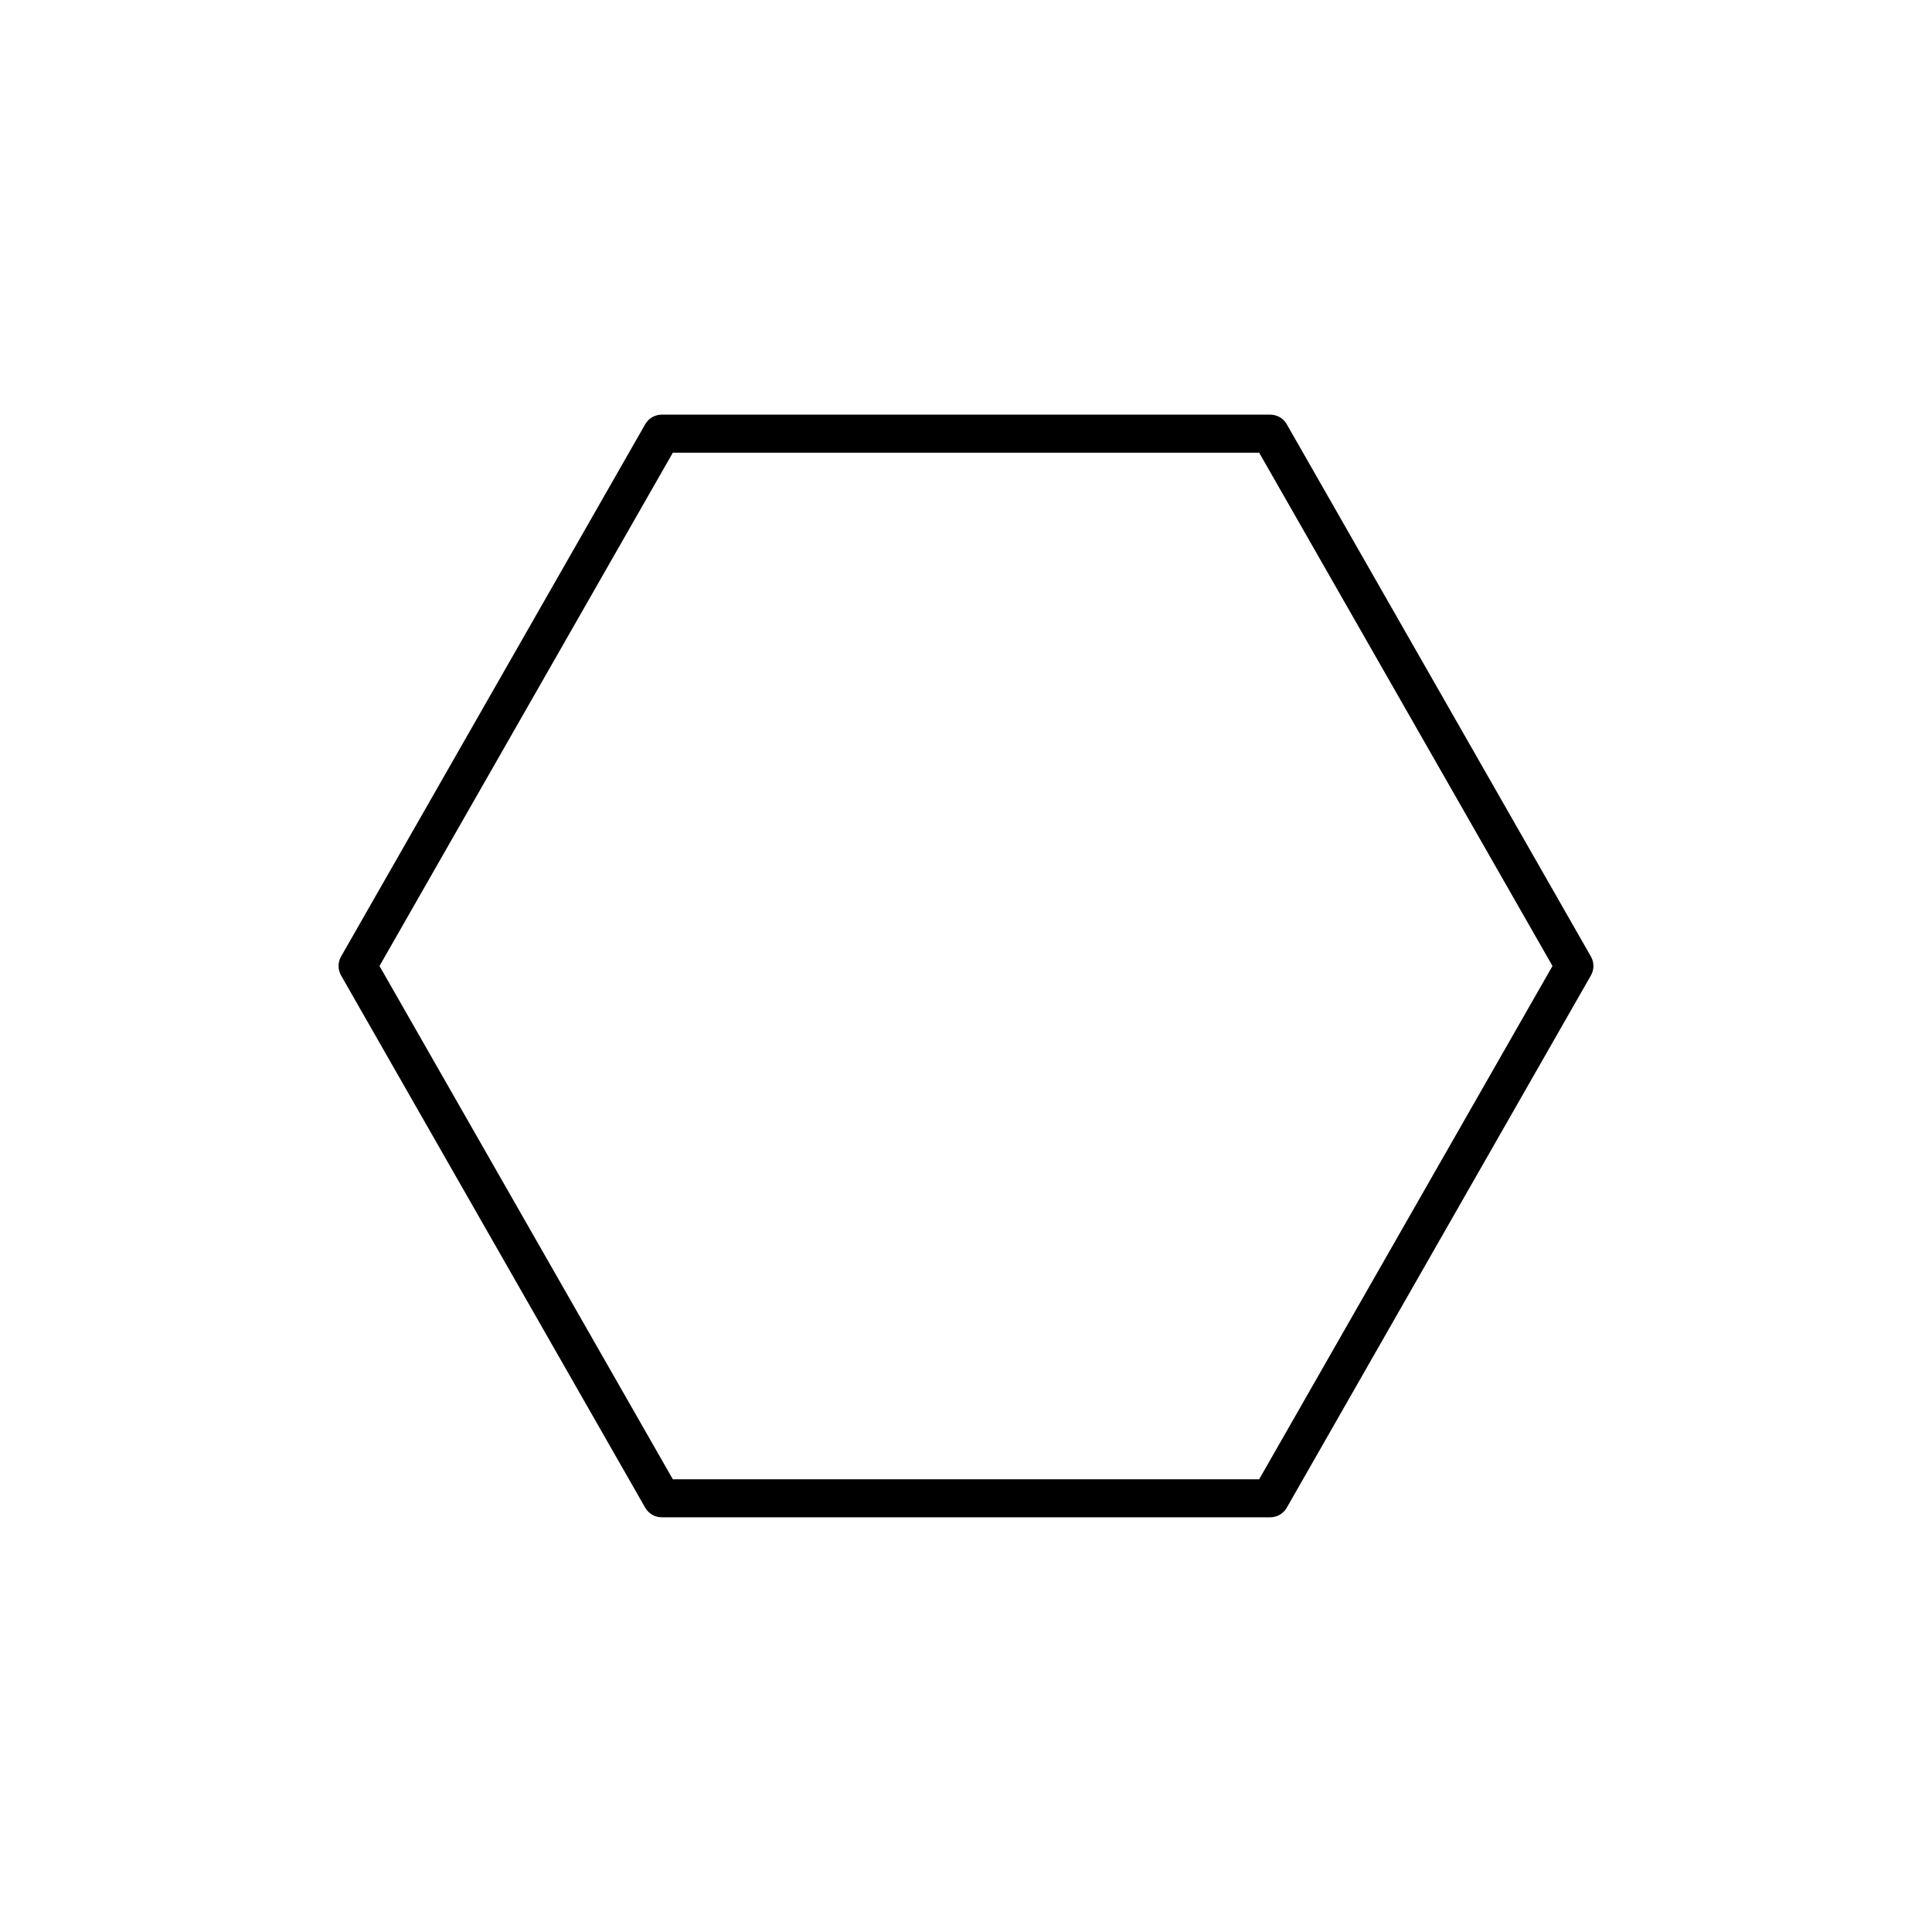
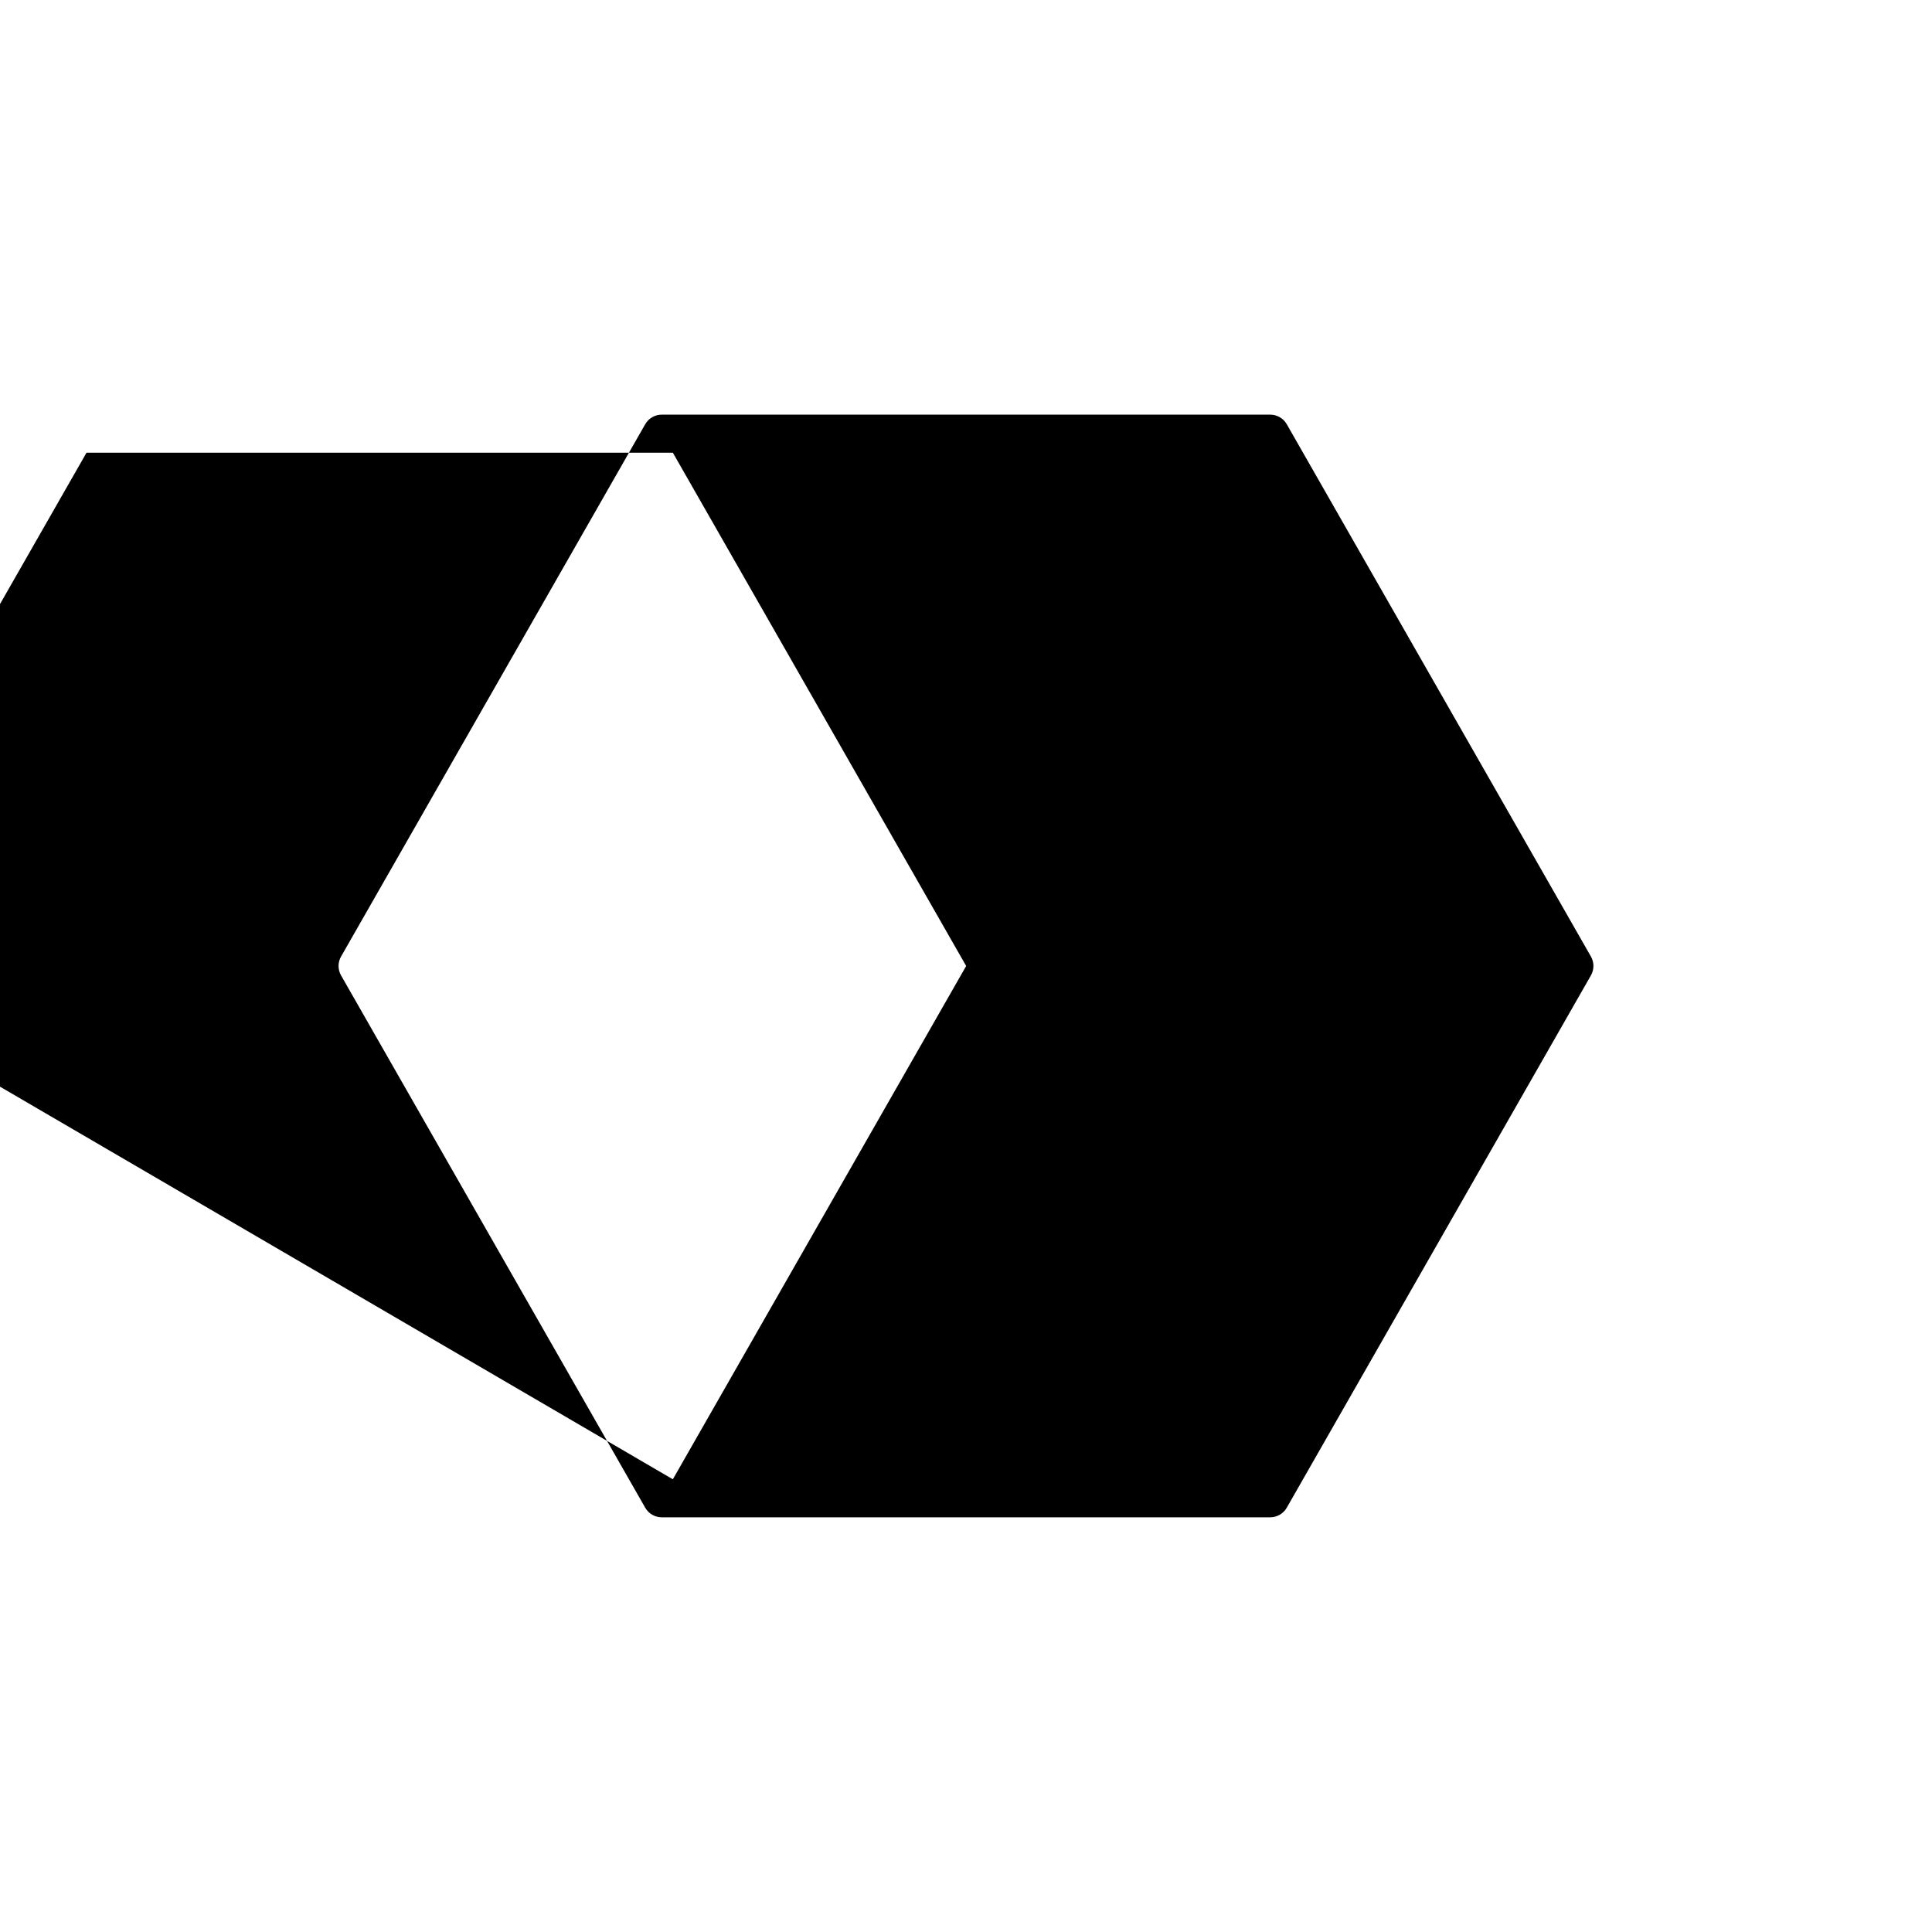
<svg xmlns="http://www.w3.org/2000/svg" fill="#000000" width="800px" height="800px" version="1.1" viewBox="144 144 512 512">
-   <path d="m480.61 546.1h-161.22c-1.809 0.008-3.481-0.953-4.387-2.516l-80.609-141.07v-0.004c-0.898-1.559-0.898-3.477 0-5.035l80.609-141.07c0.906-1.566 2.578-2.527 4.387-2.519h161.22c1.805-0.008 3.477 0.953 4.383 2.519l80.609 141.07c0.898 1.559 0.898 3.477 0 5.035l-80.609 141.07v0.004c-0.906 1.562-2.578 2.523-4.383 2.516zm-158.3-10.074h155.38l77.734-136.03-77.734-136.03h-155.38l-77.738 136.03z" />
+   <path d="m480.61 546.1h-161.22c-1.809 0.008-3.481-0.953-4.387-2.516l-80.609-141.07v-0.004c-0.898-1.559-0.898-3.477 0-5.035l80.609-141.07c0.906-1.566 2.578-2.527 4.387-2.519h161.22c1.805-0.008 3.477 0.953 4.383 2.519l80.609 141.07c0.898 1.559 0.898 3.477 0 5.035l-80.609 141.07v0.004c-0.906 1.562-2.578 2.523-4.383 2.516zm-158.3-10.074l77.734-136.03-77.734-136.03h-155.38l-77.738 136.03z" />
</svg>